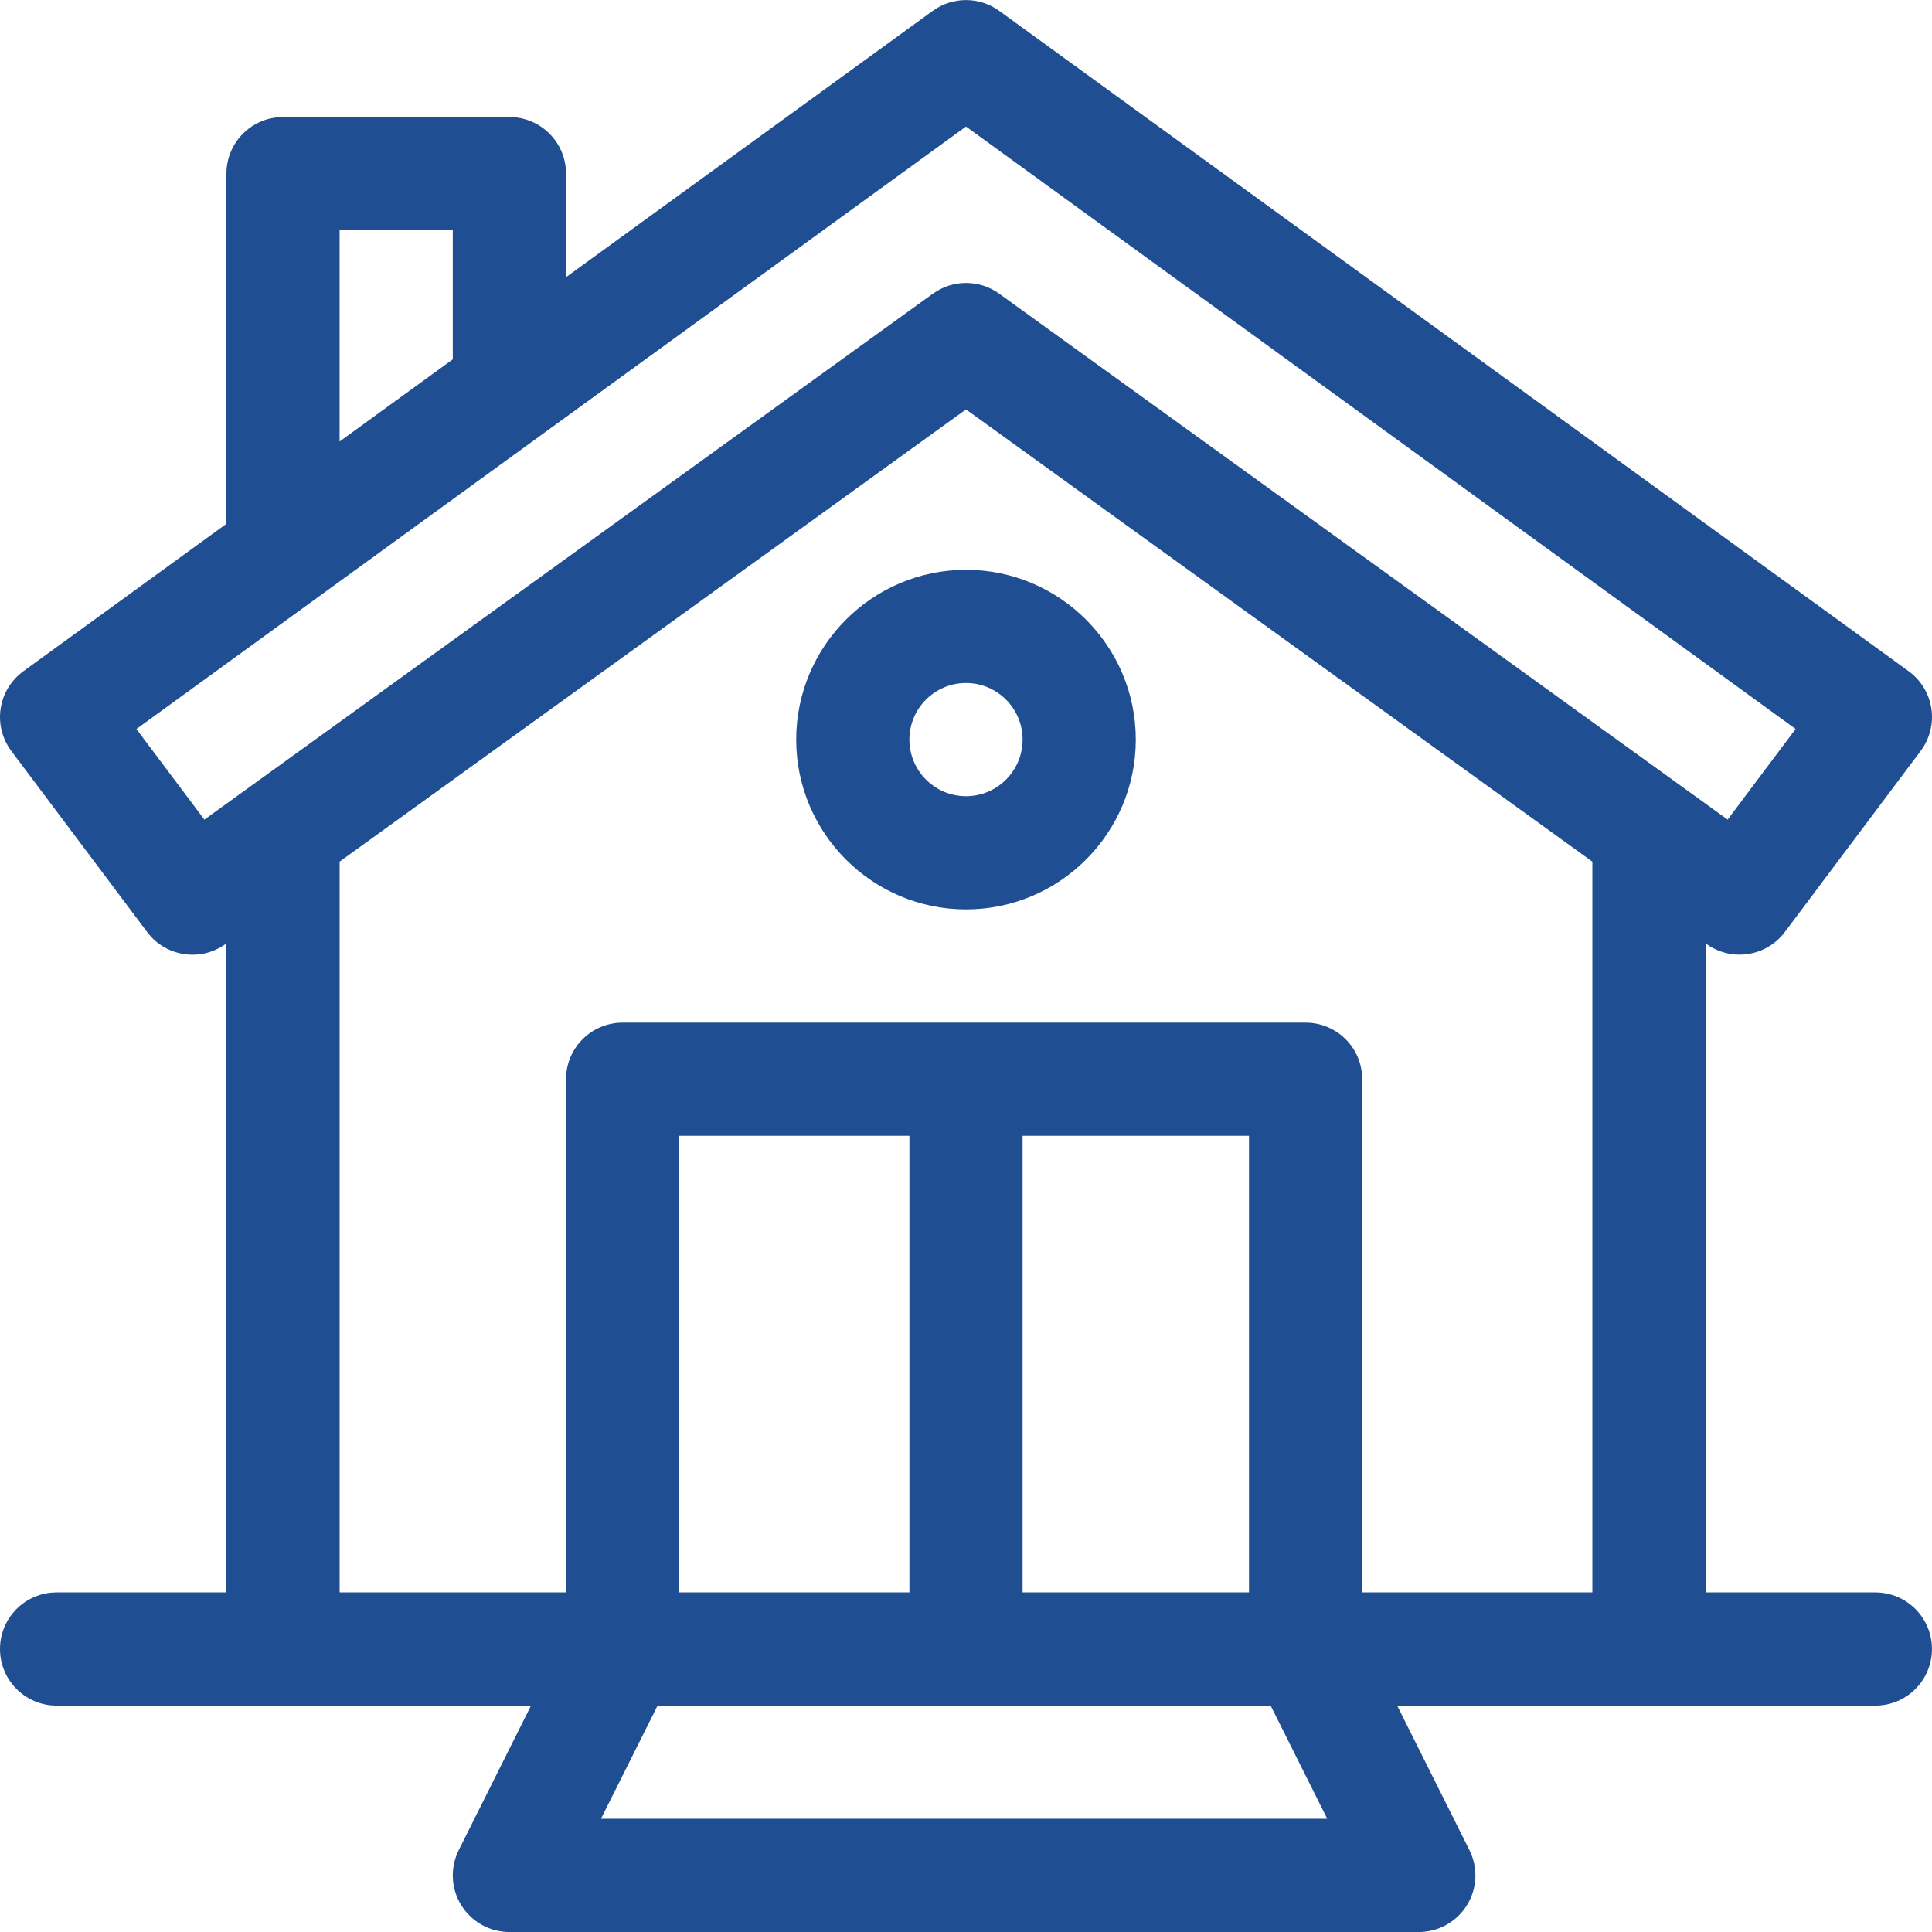
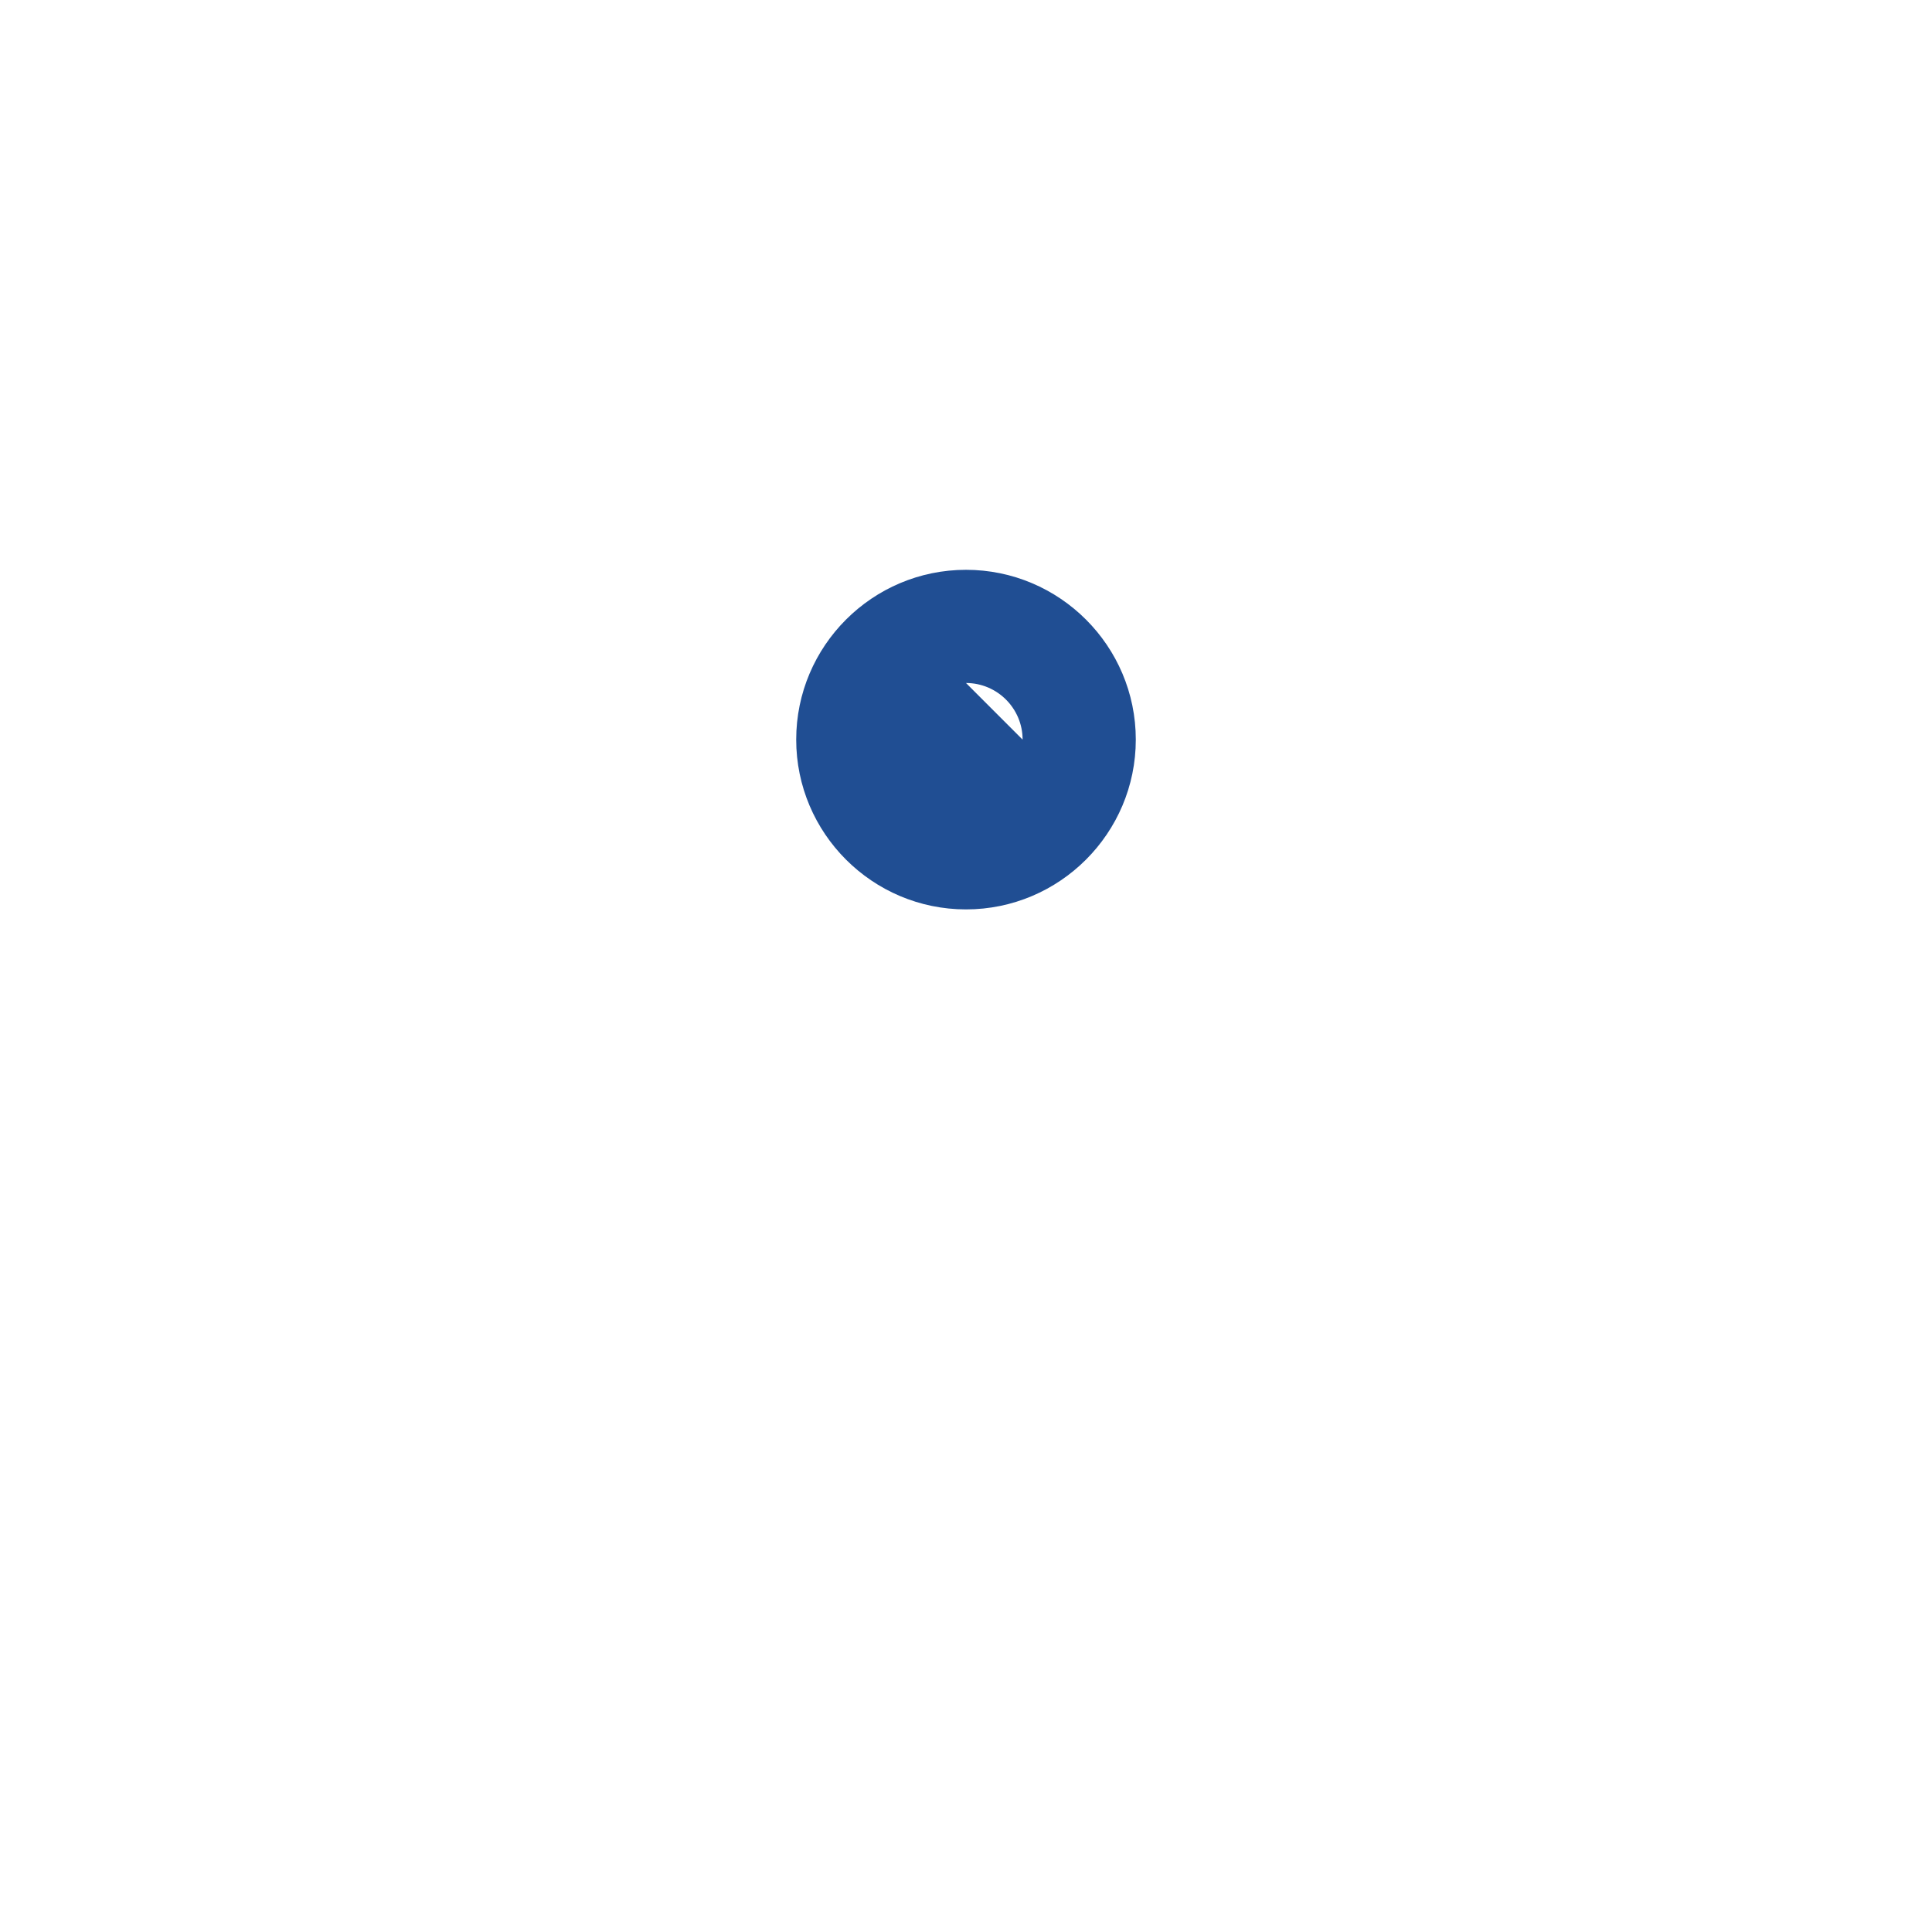
<svg xmlns="http://www.w3.org/2000/svg" id="Layer_2" data-name="Layer 2" viewBox="0 0 511 511">
  <defs>
    <style>
      .cls-1 {
        fill: #204e93;
        stroke-width: 0px;
      }
    </style>
  </defs>
  <g id="Layer_1-2" data-name="Layer 1">
-     <path class="cls-1" d="M496.03,421.17h-44.91v-171.66c.07.05.15.11.22.16,2.65,1.91,5.71,2.83,8.75,2.83,4.55,0,9.05-2.07,11.98-5.98l35.93-47.9c2.41-3.21,3.43-7.25,2.83-11.21-.6-3.97-2.76-7.53-6.01-9.88-2.39-1.74-239.48-173.91-240.49-174.63-5.26-3.84-12.4-3.84-17.65-.01-.67.49-45.91,33.34-96.97,70.42v-27.38c0-8.27-6.71-14.97-14.97-14.97h-59.88c-8.27,0-14.97,6.7-14.97,14.97v92.61c-30.72,22.31-52.98,38.48-53.71,39-3.25,2.36-5.41,5.92-6.01,9.88-.6,3.97.42,8.01,2.83,11.22l35.93,47.89c4.9,6.53,14.12,7.93,20.74,3.15.07-.05.14-.11.21-.16v171.66H14.97c-8.27,0-14.97,6.7-14.97,14.97s6.7,14.97,14.97,14.97h125.48l-19.11,38.22c-2.32,4.64-2.07,10.15.65,14.57,2.73,4.41,7.55,7.1,12.74,7.1h240.53c5.19,0,10.01-2.69,12.74-7.1s2.97-9.92.65-14.57l-19.11-38.22h126.48c8.27,0,14.97-6.7,14.97-14.97s-6.7-14.97-14.97-14.97ZM89.82,60.88h29.94v34.16c-10.14,7.36-20.22,14.68-29.94,21.74v-55.9ZM54.06,216.79l-17.98-23.97C187.05,83.18,238.16,46.07,255.5,33.47c33.37,24.23,153.24,111.27,219.43,159.34l-17.98,23.97c-1.33-.96-189.36-136.7-192.63-139.07-5.25-3.82-12.35-3.82-17.59-.02-.89.64-191.76,138.44-192.65,139.08ZM89.82,227.9c109.94-79.37,150.61-108.73,165.68-119.61,26.78,19.34,108.85,78.58,165.67,119.61v193.28h-60.88v-135.73c0-8.27-6.7-14.97-14.97-14.97h-180.64c-8.27,0-14.97,6.7-14.97,14.97v135.73h-59.88v-193.28ZM270.47,421.17v-120.76h59.88v120.76h-59.88ZM179.65,421.17v-120.76h60.88v120.76h-60.88ZM158.96,481.05l14.97-29.94h162.14l14.97,29.94h-192.08Z" />
-     <path class="cls-1" d="M255.5,240.53c24.76,0,44.91-20.15,44.91-44.91s-20.15-44.91-44.91-44.91-44.91,20.15-44.91,44.91,20.15,44.91,44.91,44.91ZM255.5,180.65c8.25,0,14.97,6.71,14.97,14.97s-6.72,14.97-14.97,14.97-14.97-6.72-14.97-14.97,6.71-14.97,14.97-14.97Z" />
+     <path class="cls-1" d="M255.5,240.53c24.76,0,44.91-20.15,44.91-44.91s-20.15-44.91-44.91-44.91-44.91,20.15-44.91,44.91,20.15,44.91,44.91,44.91ZM255.5,180.65c8.25,0,14.97,6.71,14.97,14.97Z" />
  </g>
</svg>